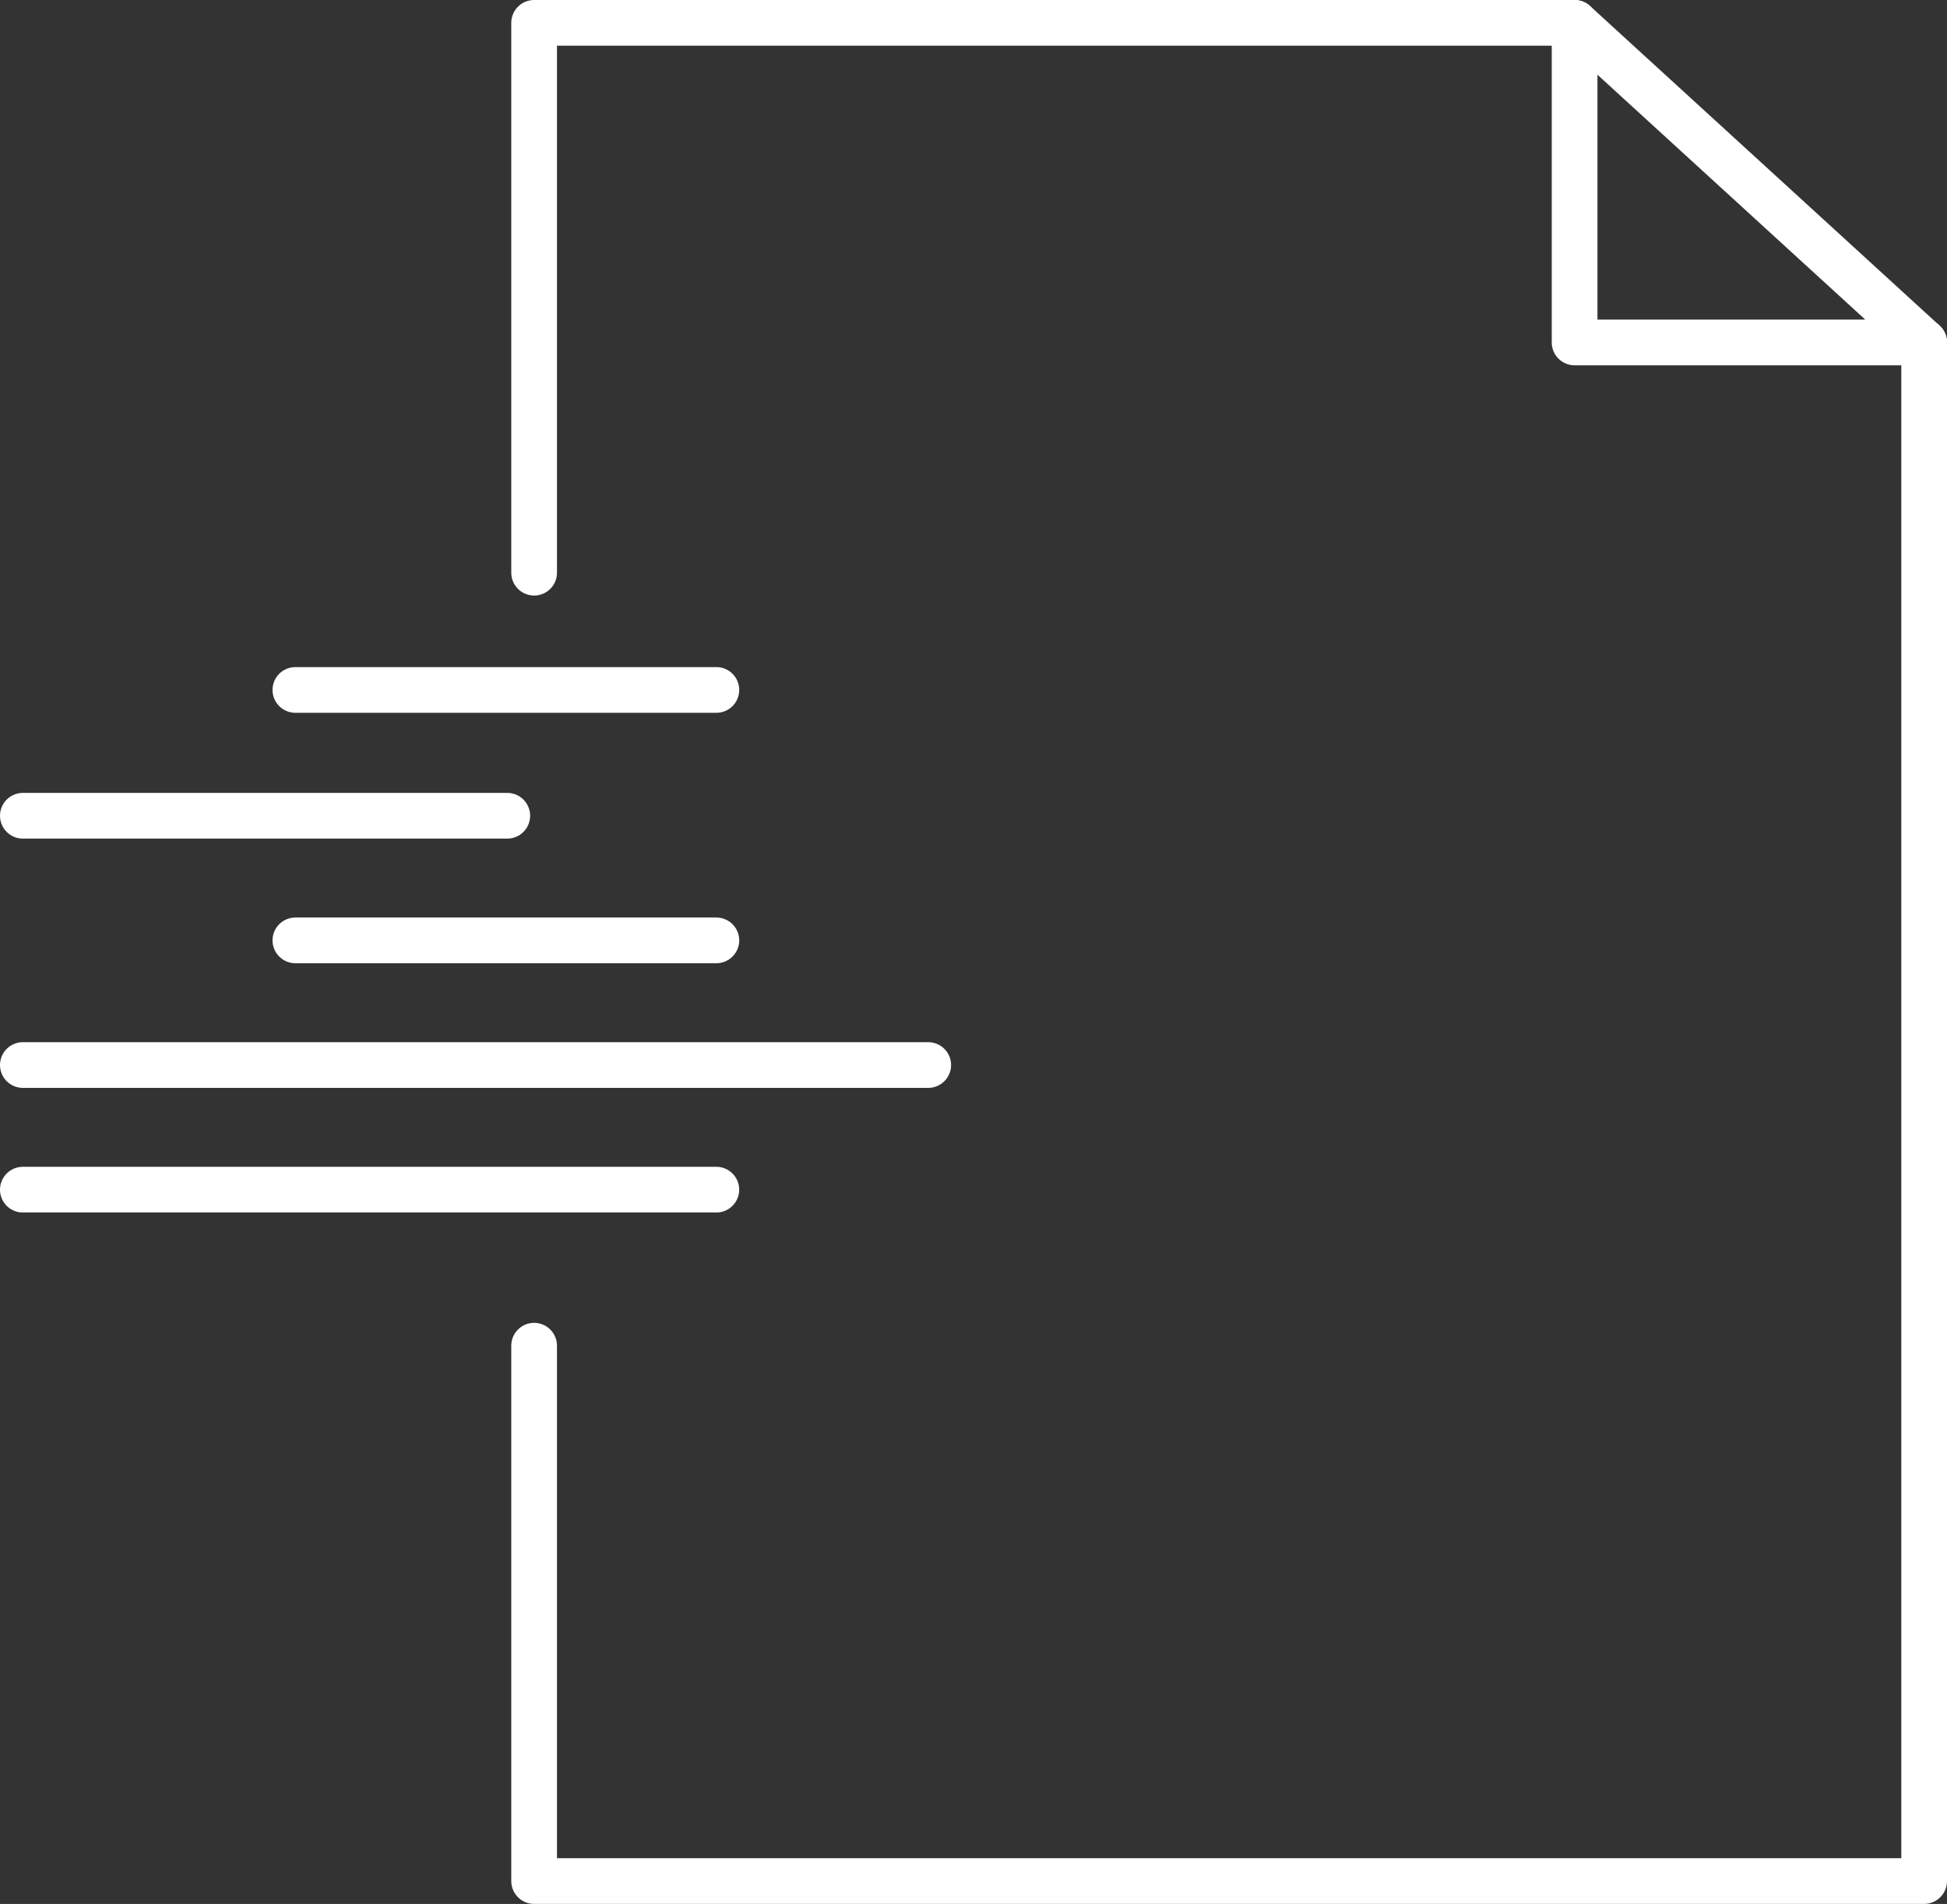
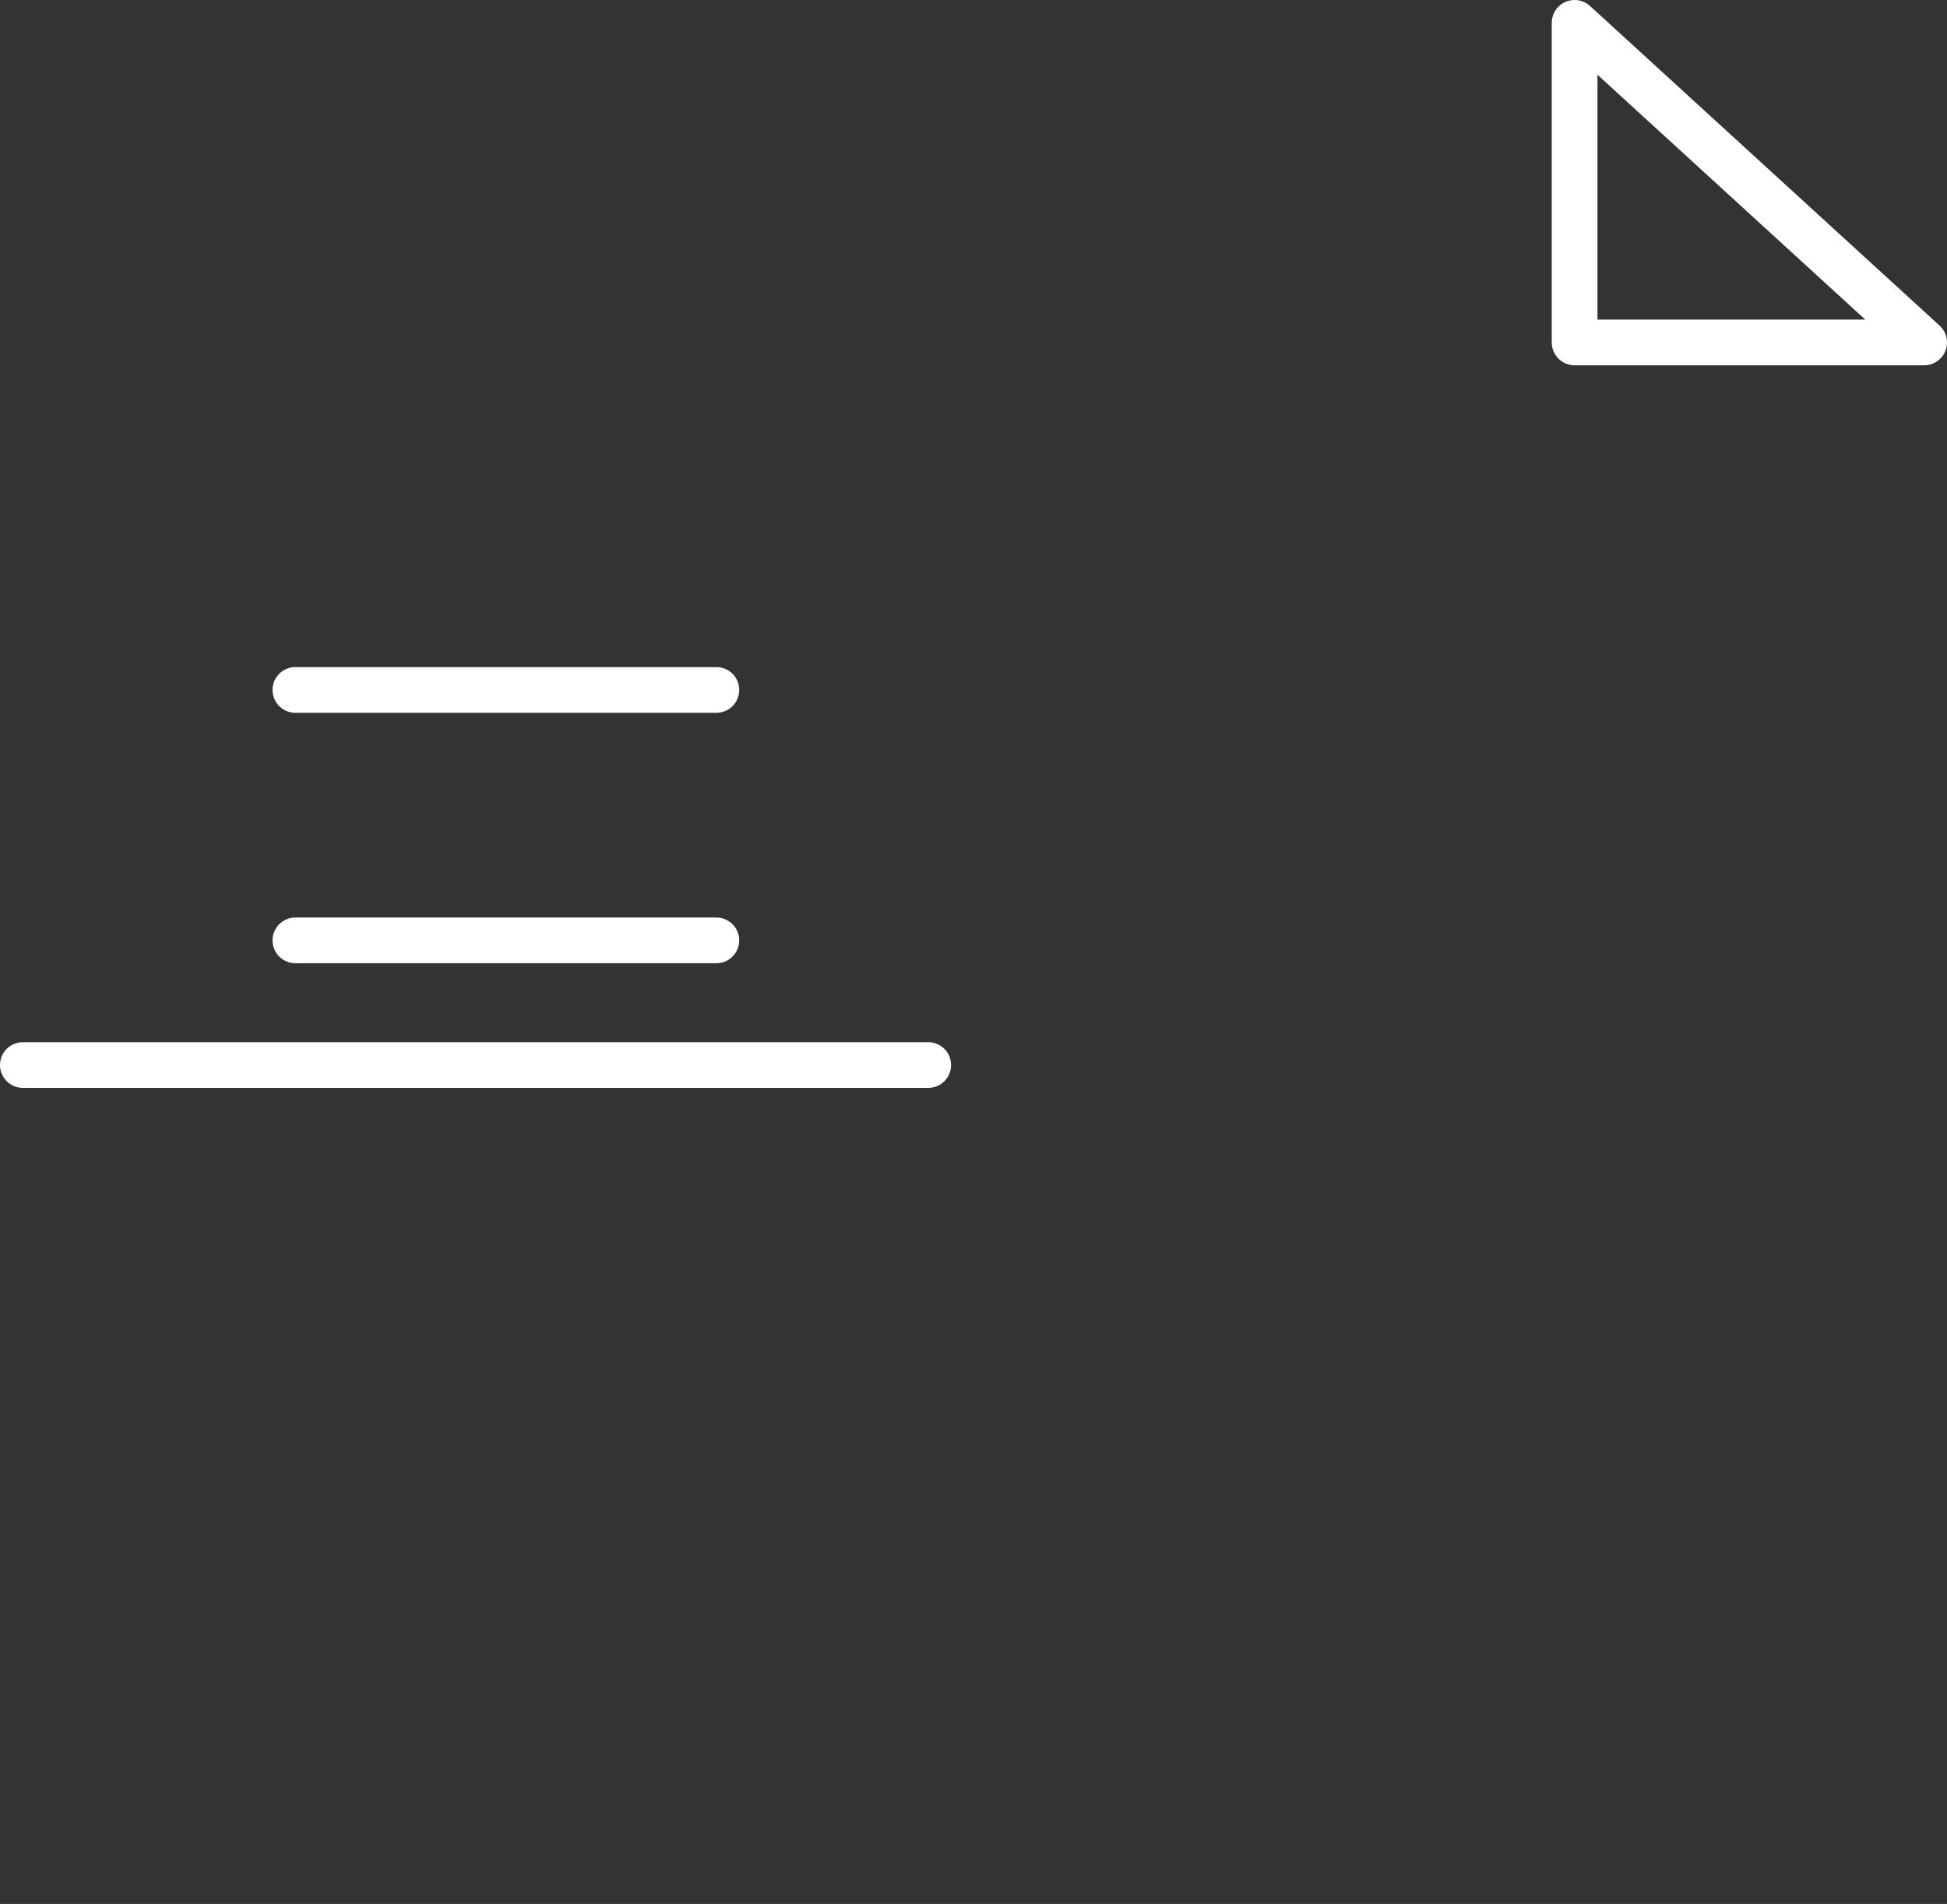
<svg xmlns="http://www.w3.org/2000/svg" width="67.298" height="65.815" viewBox="0 0 67.298 65.815">
  <rect x="0" y="0" width="67.298" height="65.815" fill="#333333" stroke="none" />
  <g id="Group_39368" data-name="Group 39368" transform="translate(0.79 0.79)">
    <g id="Group_39360" data-name="Group 39360" transform="translate(0 0)">
-       <line id="Line_193" data-name="Line 193" x2="23.97" transform="translate(0 40.334)" fill="none" stroke="#fff" stroke-linecap="round" stroke-linejoin="round" stroke-width="1.58" />
-       <line id="Line_194" data-name="Line 194" x2="16.744" transform="translate(0 27.409)" fill="none" stroke="#fff" stroke-linecap="round" stroke-linejoin="round" stroke-width="1.58" />
      <line id="Line_195" data-name="Line 195" x2="31.294" transform="translate(0 36.026)" fill="none" stroke="#fff" stroke-linecap="round" stroke-linejoin="round" stroke-width="1.58" />
      <line id="Line_196" data-name="Line 196" x2="14.551" transform="translate(9.42 31.717)" fill="none" stroke="#fff" stroke-linecap="round" stroke-linejoin="round" stroke-width="1.58" />
      <line id="Line_197" data-name="Line 197" x2="14.551" transform="translate(9.42 23.06)" fill="none" stroke="#fff" stroke-linecap="round" stroke-linejoin="round" stroke-width="1.58" />
-       <path id="Path_39117" data-name="Path 39117" d="M1603.767,242.007V223h35.964" transform="translate(-1586.095 -223)" fill="none" stroke="#fff" stroke-linecap="round" stroke-linejoin="round" stroke-width="1.58" />
-       <path id="Path_39118" data-name="Path 39118" d="M1651.813,352.681v53.187h-48.046V387.362" transform="translate(-1586.095 -341.634)" fill="none" stroke="#fff" stroke-linecap="round" stroke-linejoin="round" stroke-width="1.58" />
      <path id="Path_39119" data-name="Path 39119" d="M2039.145,234.048h-12.082V223Z" transform="translate(-1973.427 -223)" fill="none" stroke="#fff" stroke-linecap="round" stroke-linejoin="round" stroke-width="1.58" />
    </g>
  </g>
</svg>